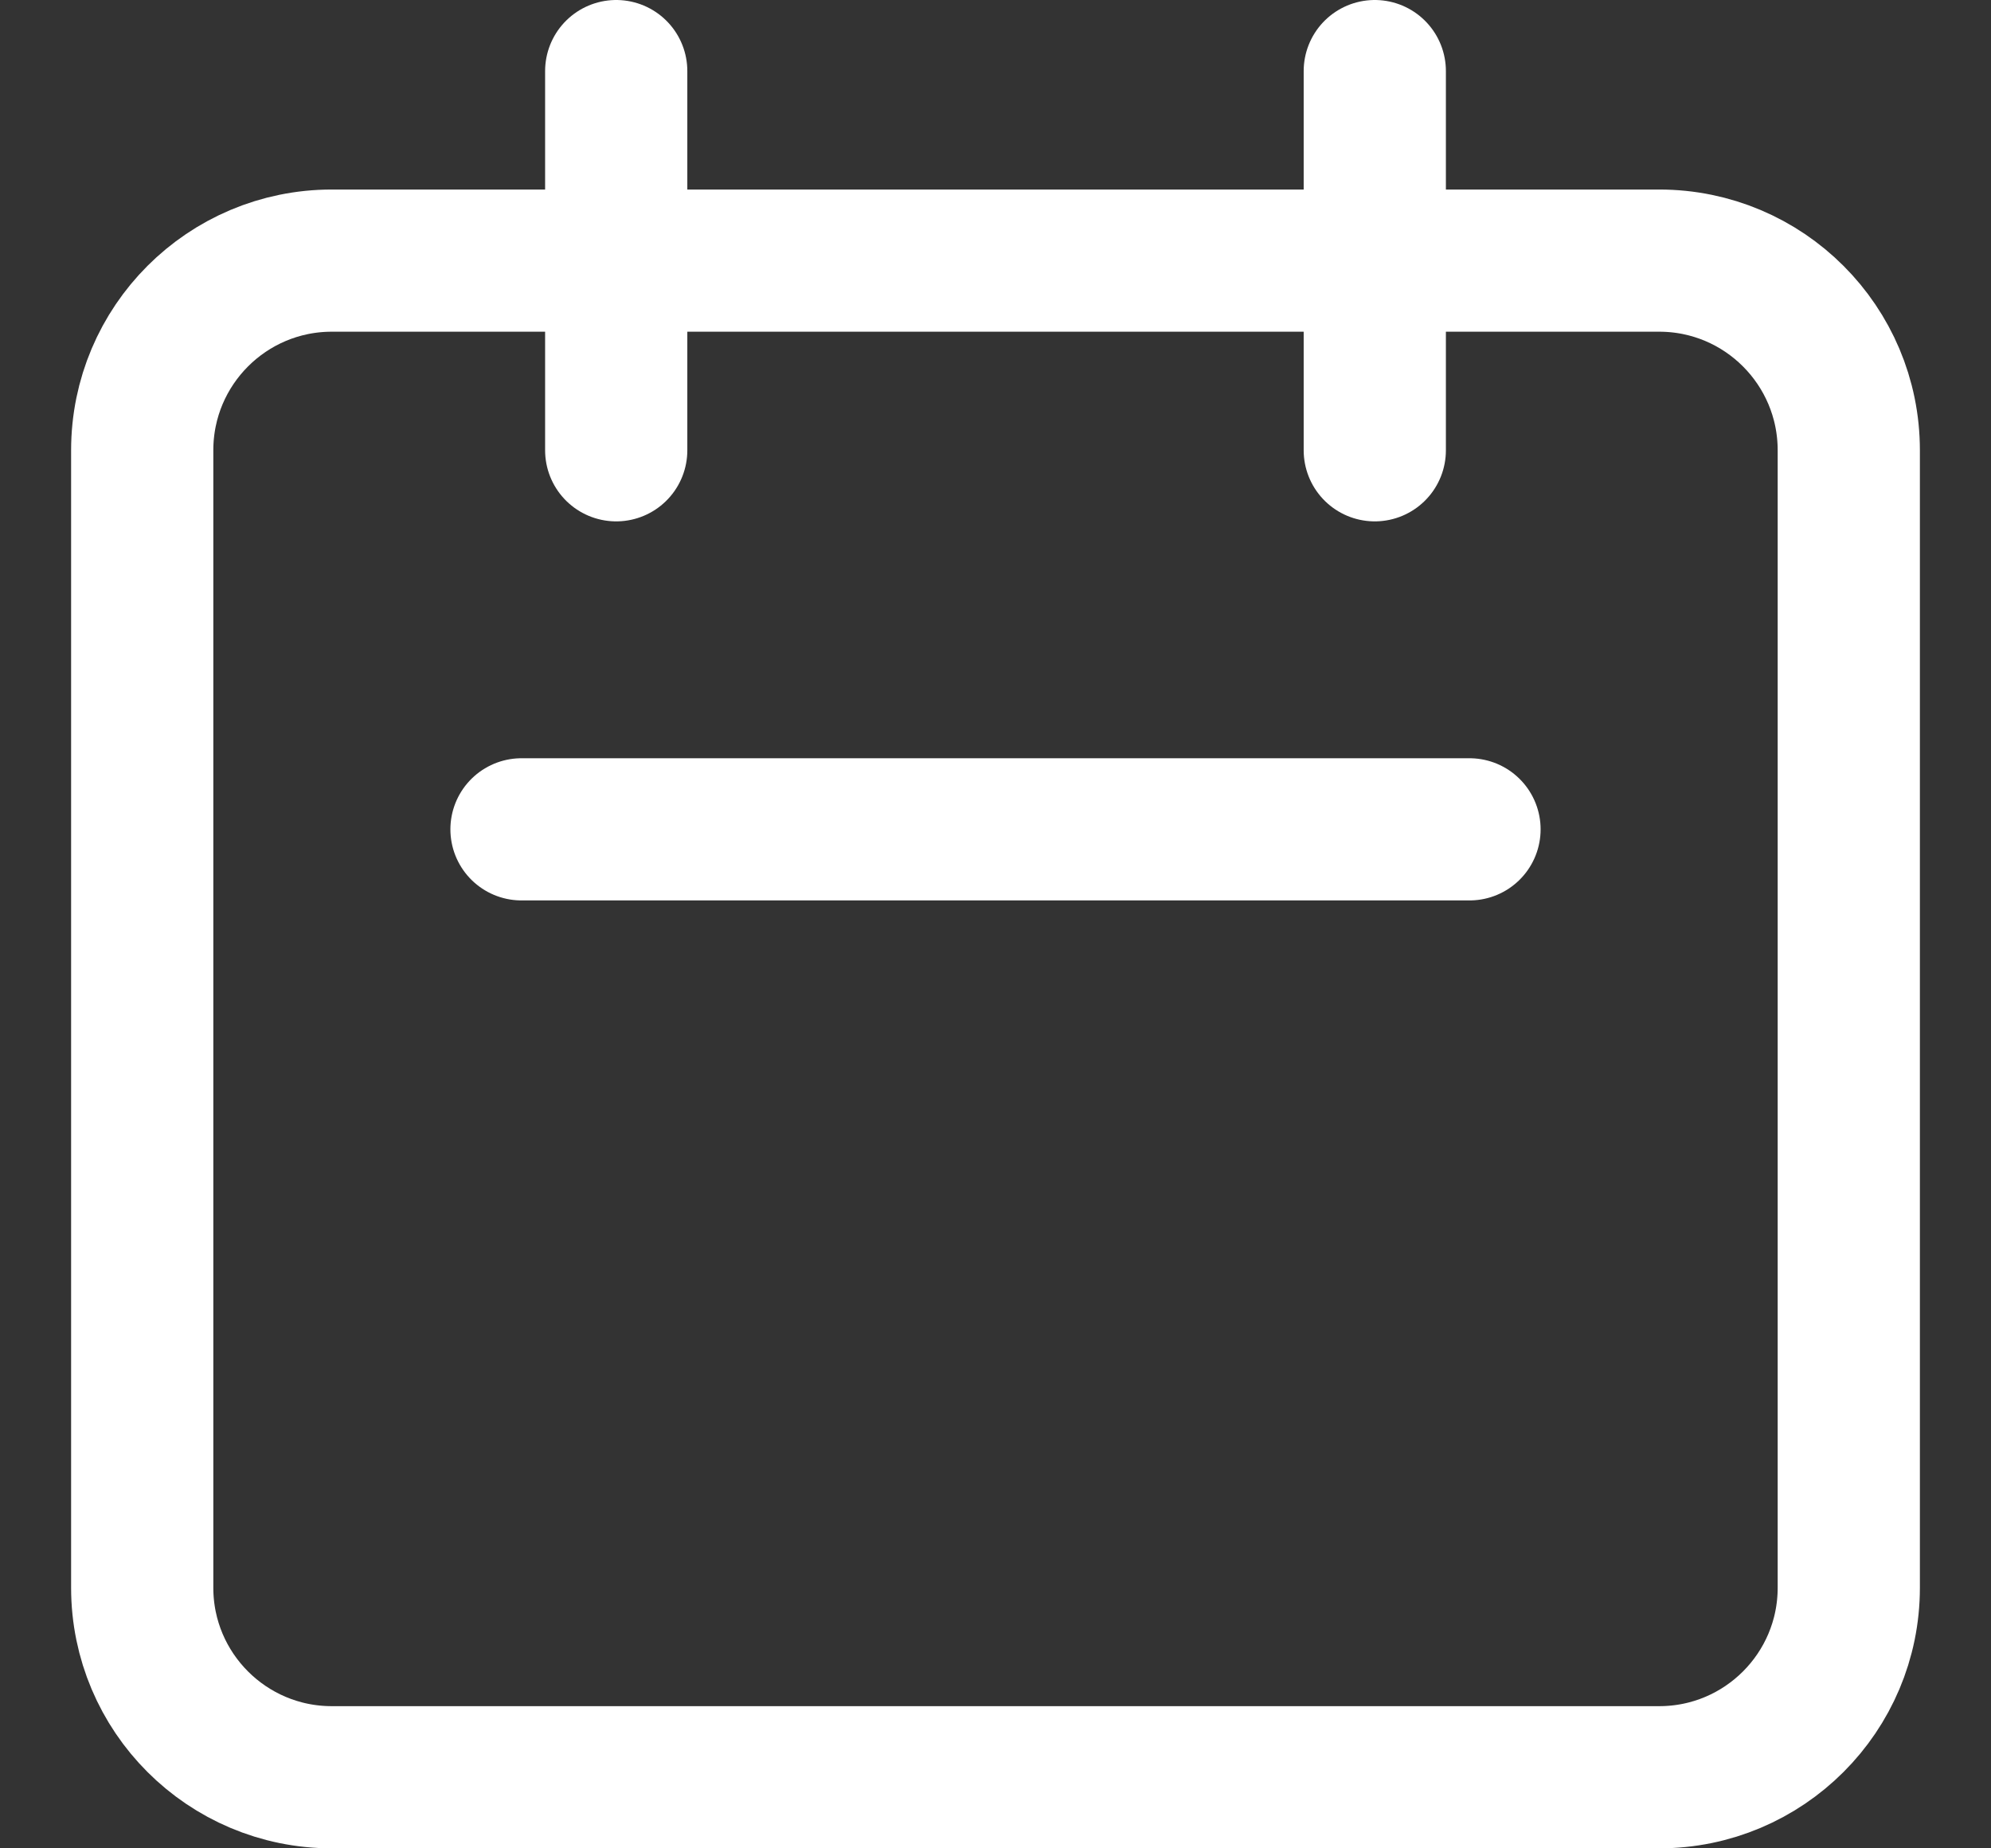
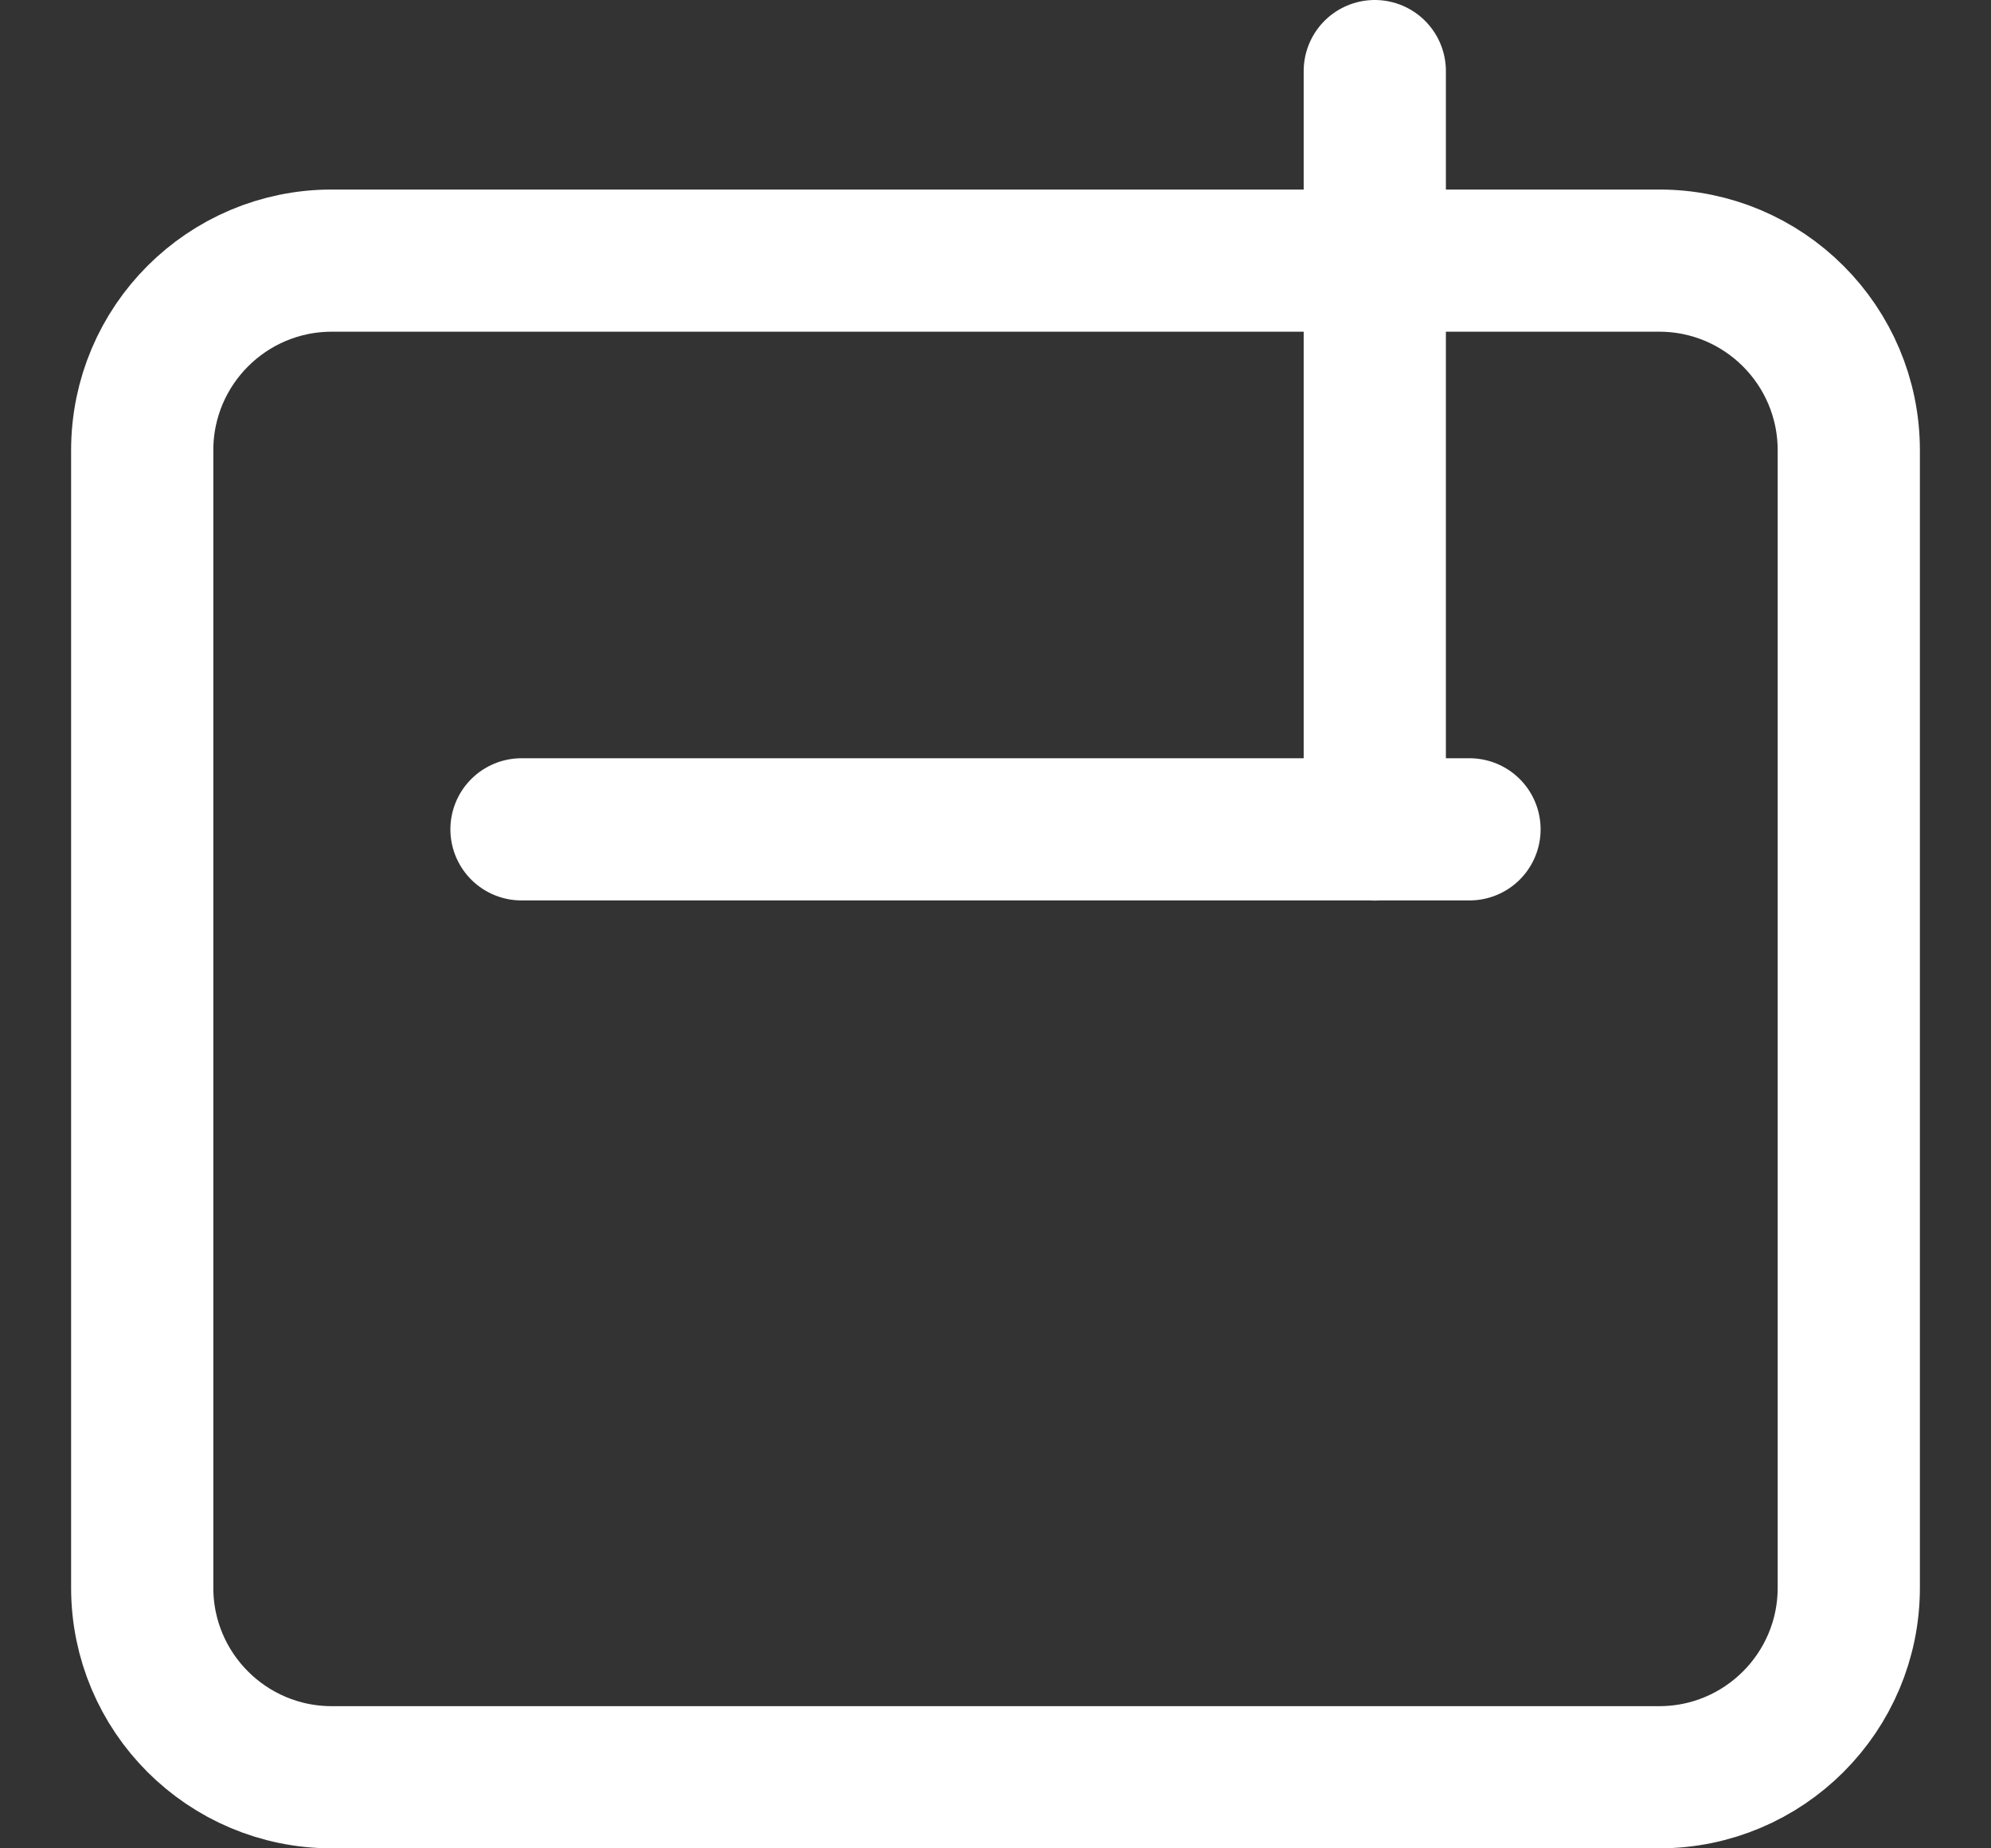
<svg xmlns="http://www.w3.org/2000/svg" width="14" height="13" fill="none">
  <rect width="100%" height="100%" fill="#333333" stroke="none" />
-   <path stroke="#fff" stroke-linecap="round" stroke-linejoin="round" d="M4.333 3.167V.5m5.334 2.667V.5m-6 5.333h6.666m-8 6.667h9.334c.736 0 1.333-.597 1.333-1.333v-8c0-.737-.597-1.334-1.333-1.334H2.333C1.597 1.833 1 2.43 1 3.167v8c0 .736.597 1.333 1.333 1.333Z" />
+   <path stroke="#fff" stroke-linecap="round" stroke-linejoin="round" d="M4.333 3.167m5.334 2.667V.5m-6 5.333h6.666m-8 6.667h9.334c.736 0 1.333-.597 1.333-1.333v-8c0-.737-.597-1.334-1.333-1.334H2.333C1.597 1.833 1 2.43 1 3.167v8c0 .736.597 1.333 1.333 1.333Z" />
</svg>